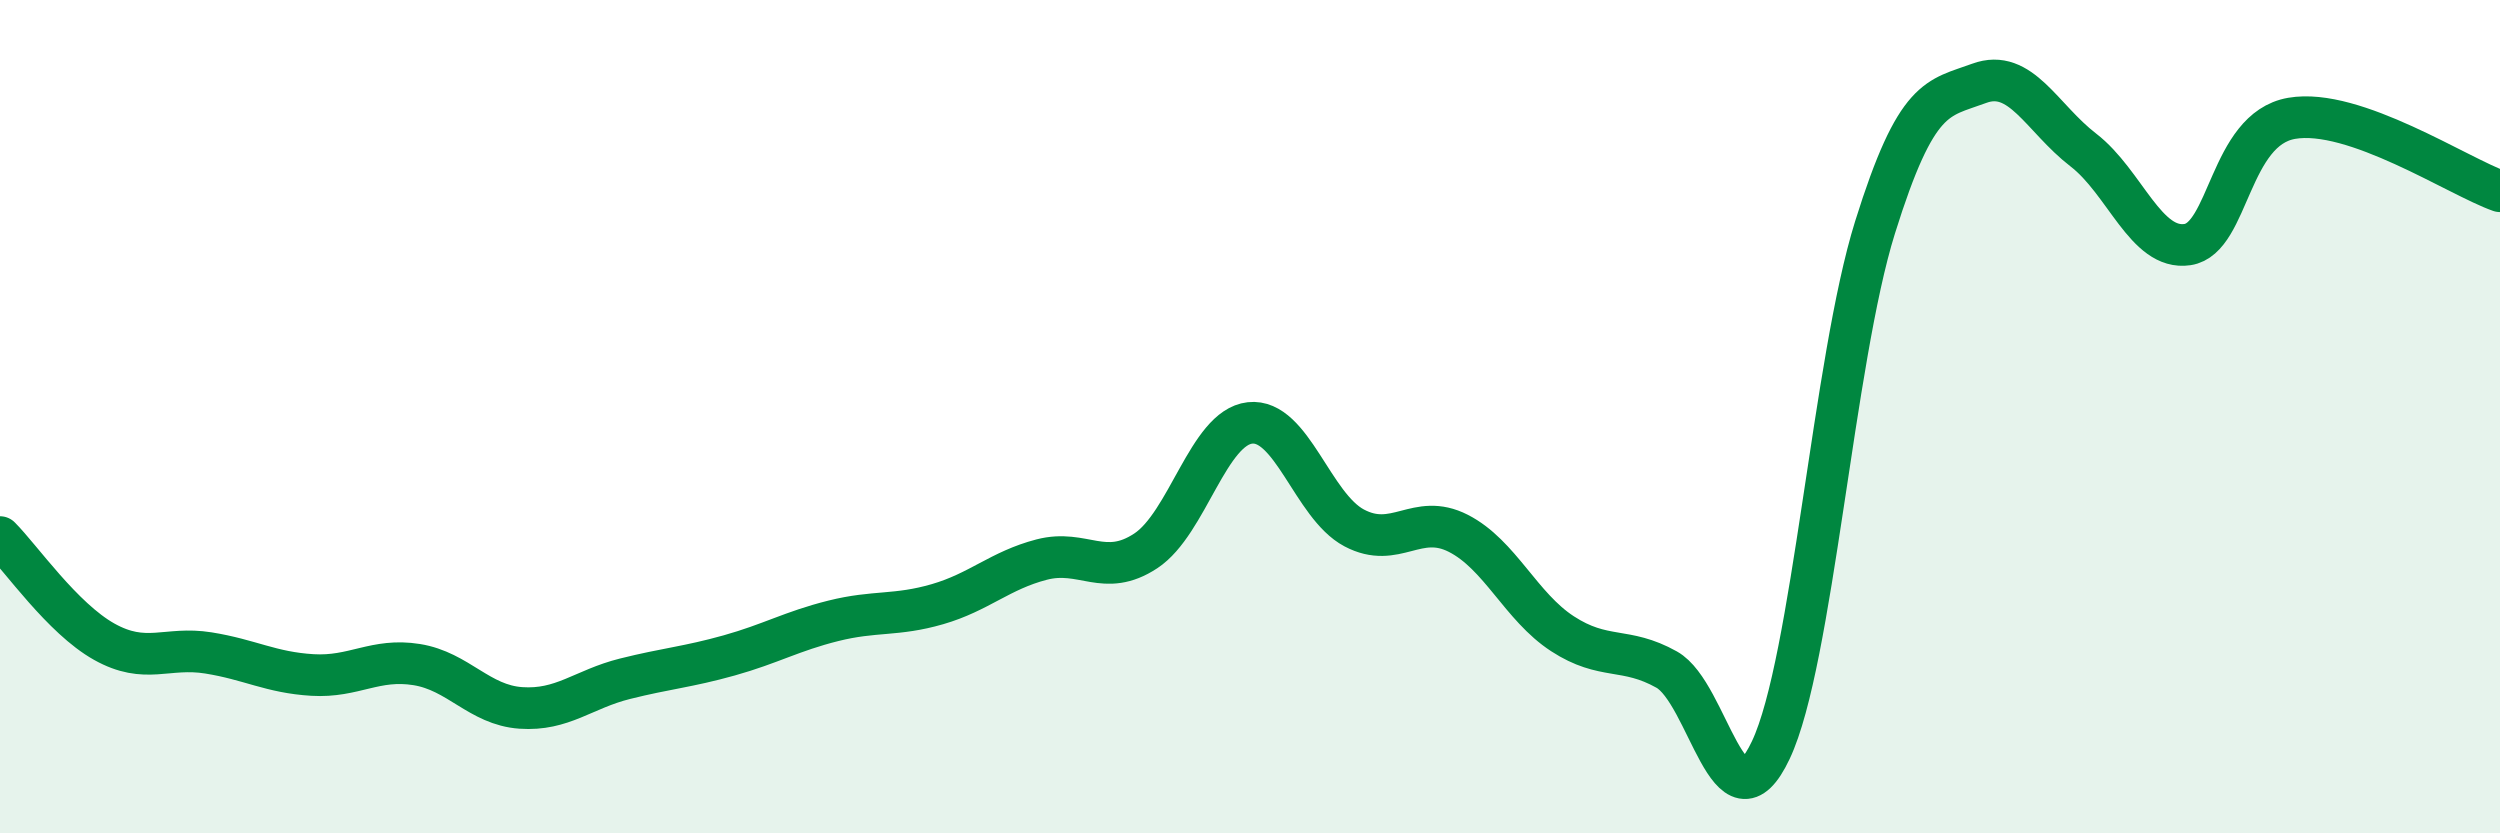
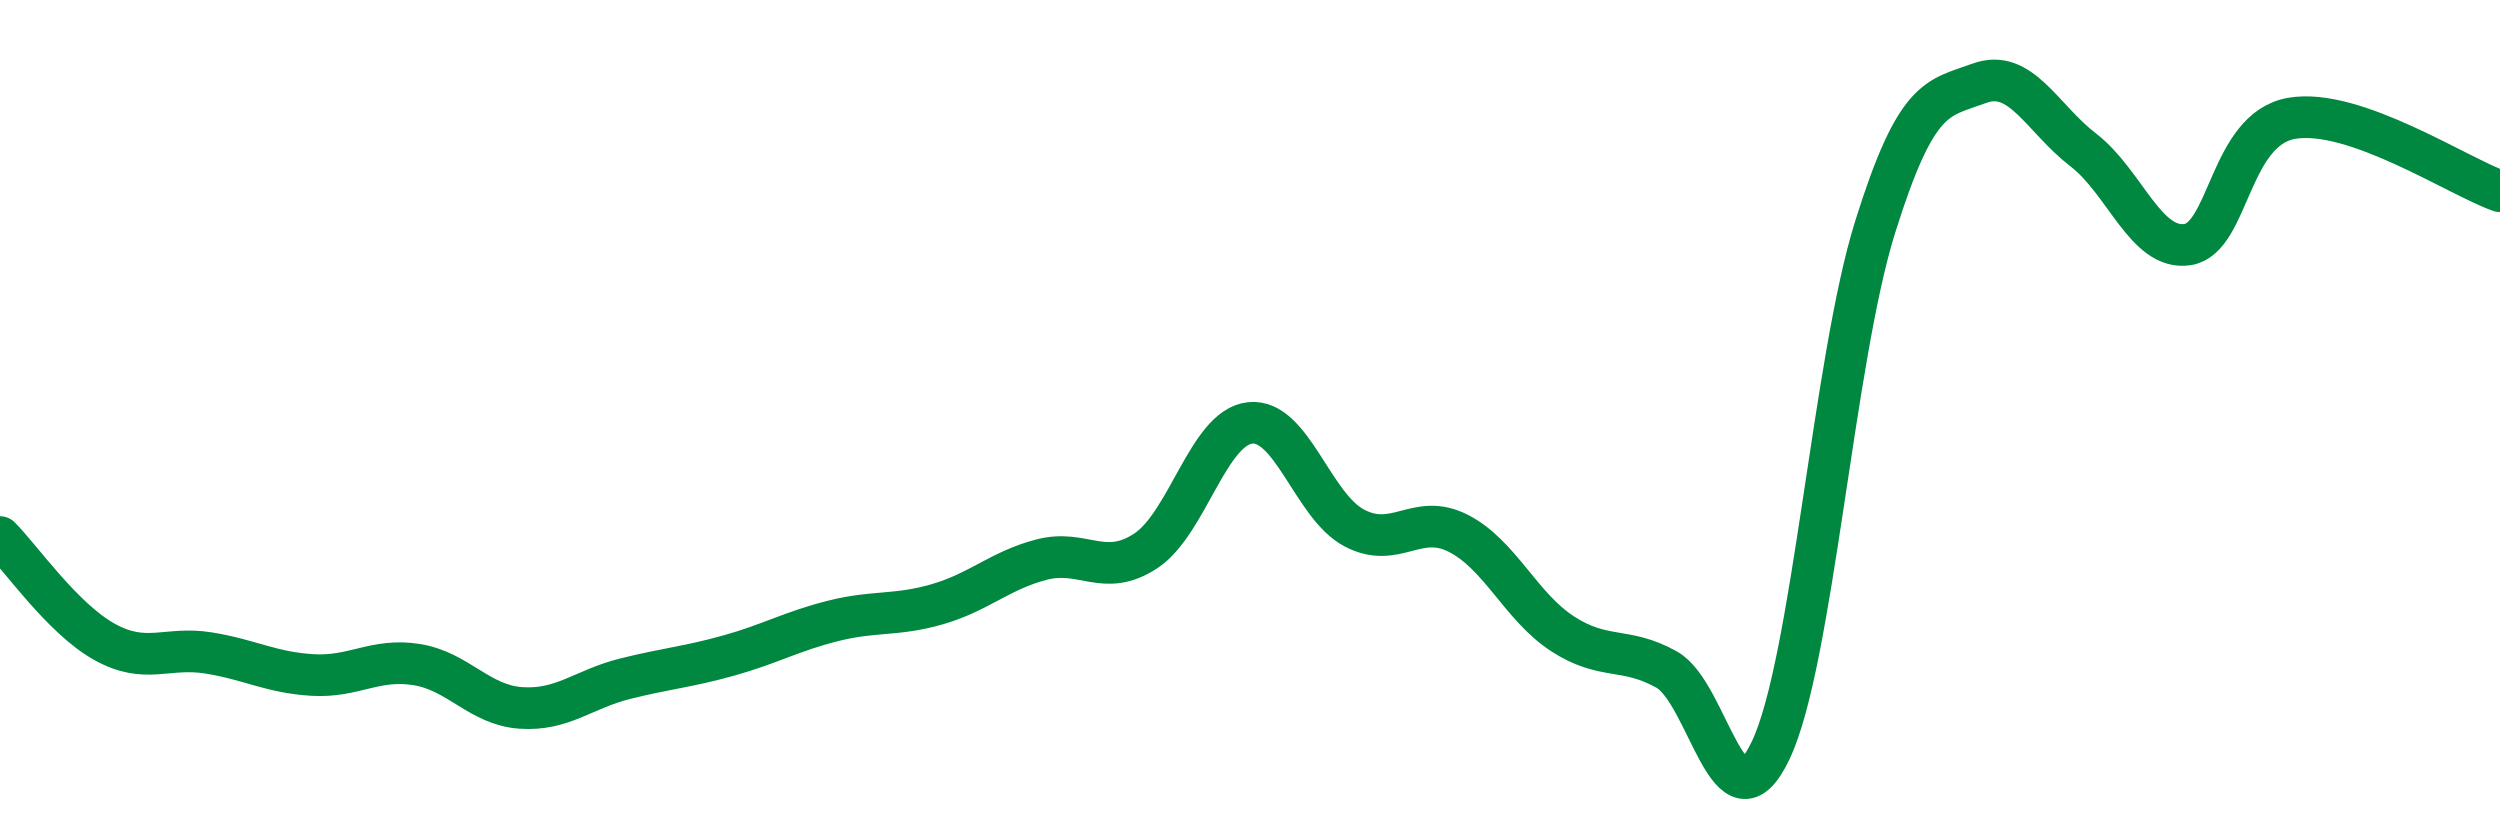
<svg xmlns="http://www.w3.org/2000/svg" width="60" height="20" viewBox="0 0 60 20">
-   <path d="M 0,12.89 C 0.5,13.39 1.5,14.84 2.5,15.4 C 3.5,15.96 4,15.51 5,15.67 C 6,15.83 6.5,16.14 7.5,16.2 C 8.5,16.26 9,15.79 10,15.95 C 11,16.11 11.5,16.92 12.5,16.99 C 13.5,17.06 14,16.54 15,16.29 C 16,16.04 16.5,16.01 17.5,15.73 C 18.5,15.45 19,15.15 20,14.9 C 21,14.65 21.5,14.79 22.5,14.5 C 23.5,14.21 24,13.69 25,13.43 C 26,13.17 26.5,13.88 27.5,13.22 C 28.5,12.56 29,10.26 30,10.15 C 31,10.04 31.5,12.14 32.5,12.67 C 33.5,13.2 34,12.29 35,12.8 C 36,13.31 36.5,14.56 37.5,15.21 C 38.5,15.86 39,15.51 40,16.07 C 41,16.63 41.5,20.12 42.5,18 C 43.5,15.88 44,8.66 45,5.46 C 46,2.26 46.5,2.37 47.5,2 C 48.5,1.63 49,2.83 50,3.6 C 51,4.37 51.5,6.02 52.5,5.87 C 53.5,5.72 53.5,3.1 55,2.84 C 56.5,2.58 59,4.24 60,4.59L60 20L0 20Z" fill="#008740" opacity="0.1" stroke-linecap="round" stroke-linejoin="round" />
  <path d="M 0,12.89 C 0.5,13.39 1.5,14.84 2.5,15.4 C 3.5,15.96 4,15.51 5,15.67 C 6,15.83 6.5,16.14 7.5,16.2 C 8.5,16.26 9,15.79 10,15.95 C 11,16.11 11.5,16.92 12.5,16.99 C 13.5,17.06 14,16.54 15,16.29 C 16,16.04 16.5,16.01 17.5,15.73 C 18.5,15.45 19,15.15 20,14.9 C 21,14.65 21.5,14.79 22.5,14.5 C 23.5,14.21 24,13.69 25,13.43 C 26,13.17 26.5,13.88 27.5,13.22 C 28.5,12.56 29,10.26 30,10.15 C 31,10.04 31.5,12.14 32.5,12.67 C 33.5,13.2 34,12.29 35,12.8 C 36,13.31 36.5,14.56 37.5,15.21 C 38.5,15.86 39,15.51 40,16.07 C 41,16.63 41.5,20.12 42.5,18 C 43.5,15.88 44,8.66 45,5.46 C 46,2.26 46.5,2.37 47.5,2 C 48.5,1.63 49,2.83 50,3.6 C 51,4.37 51.5,6.02 52.5,5.87 C 53.5,5.72 53.5,3.1 55,2.84 C 56.5,2.58 59,4.24 60,4.59" stroke="#008740" stroke-width="1" fill="none" stroke-linecap="round" stroke-linejoin="round" />
</svg>